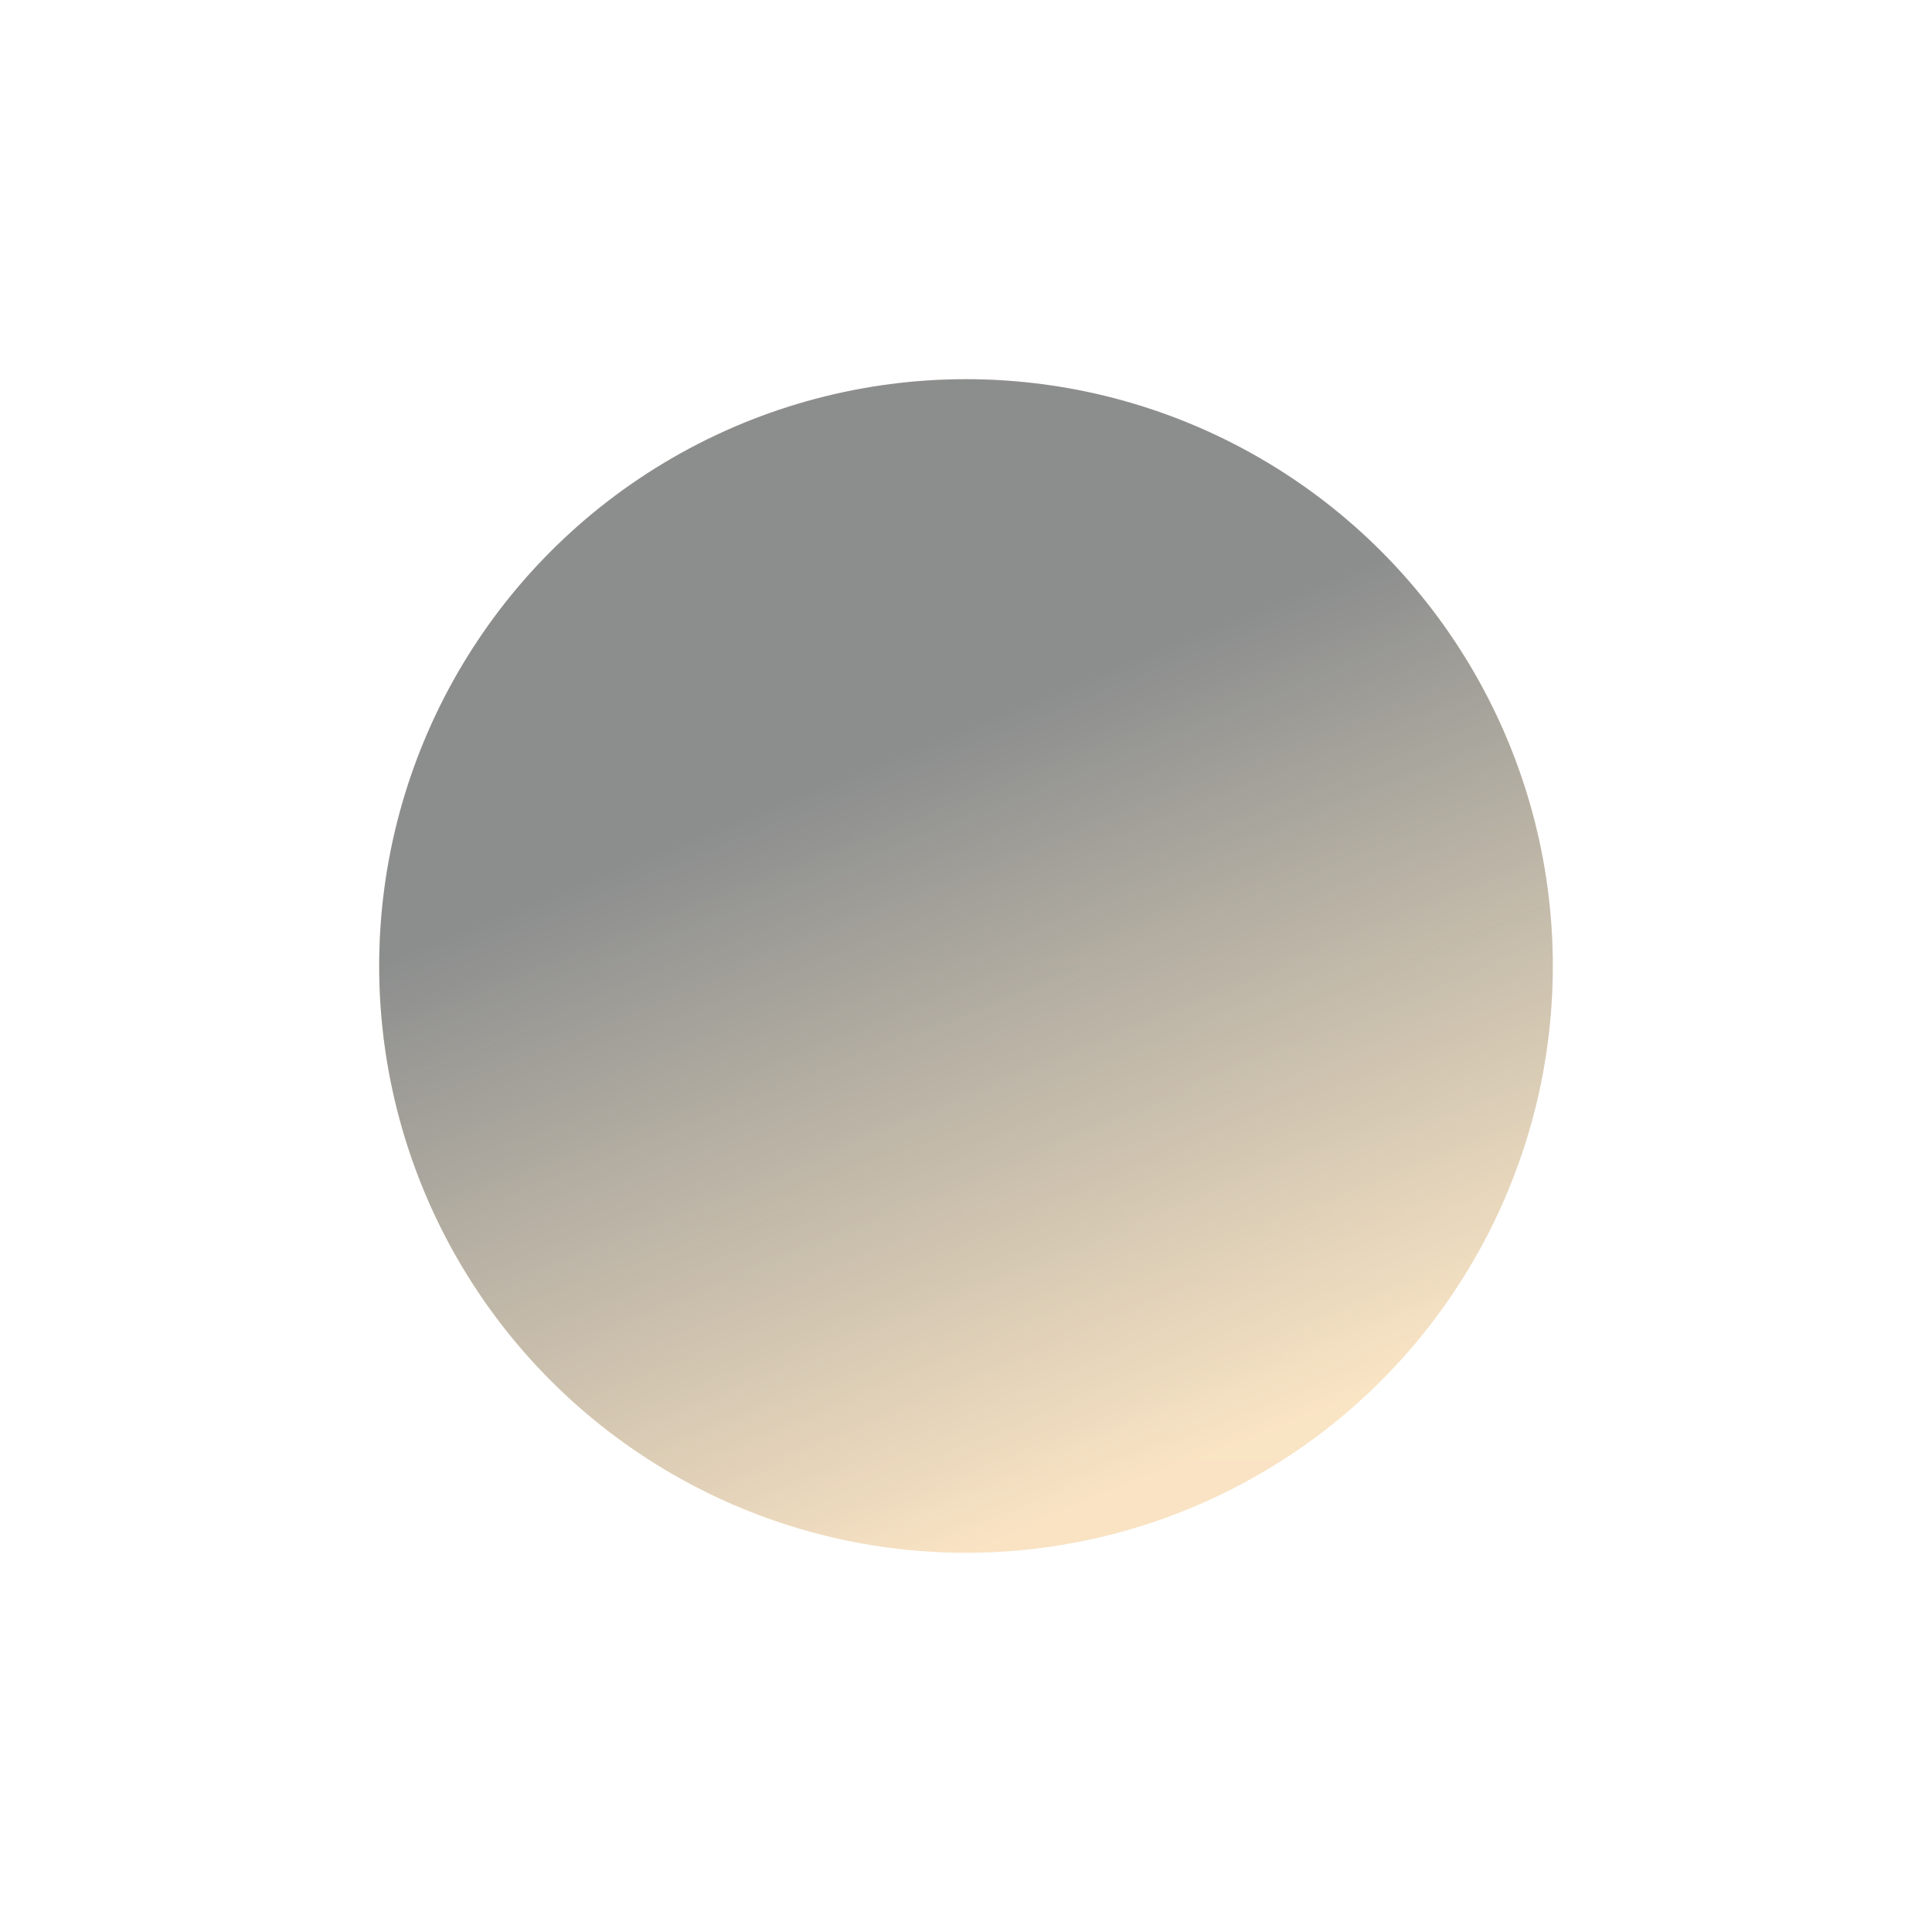
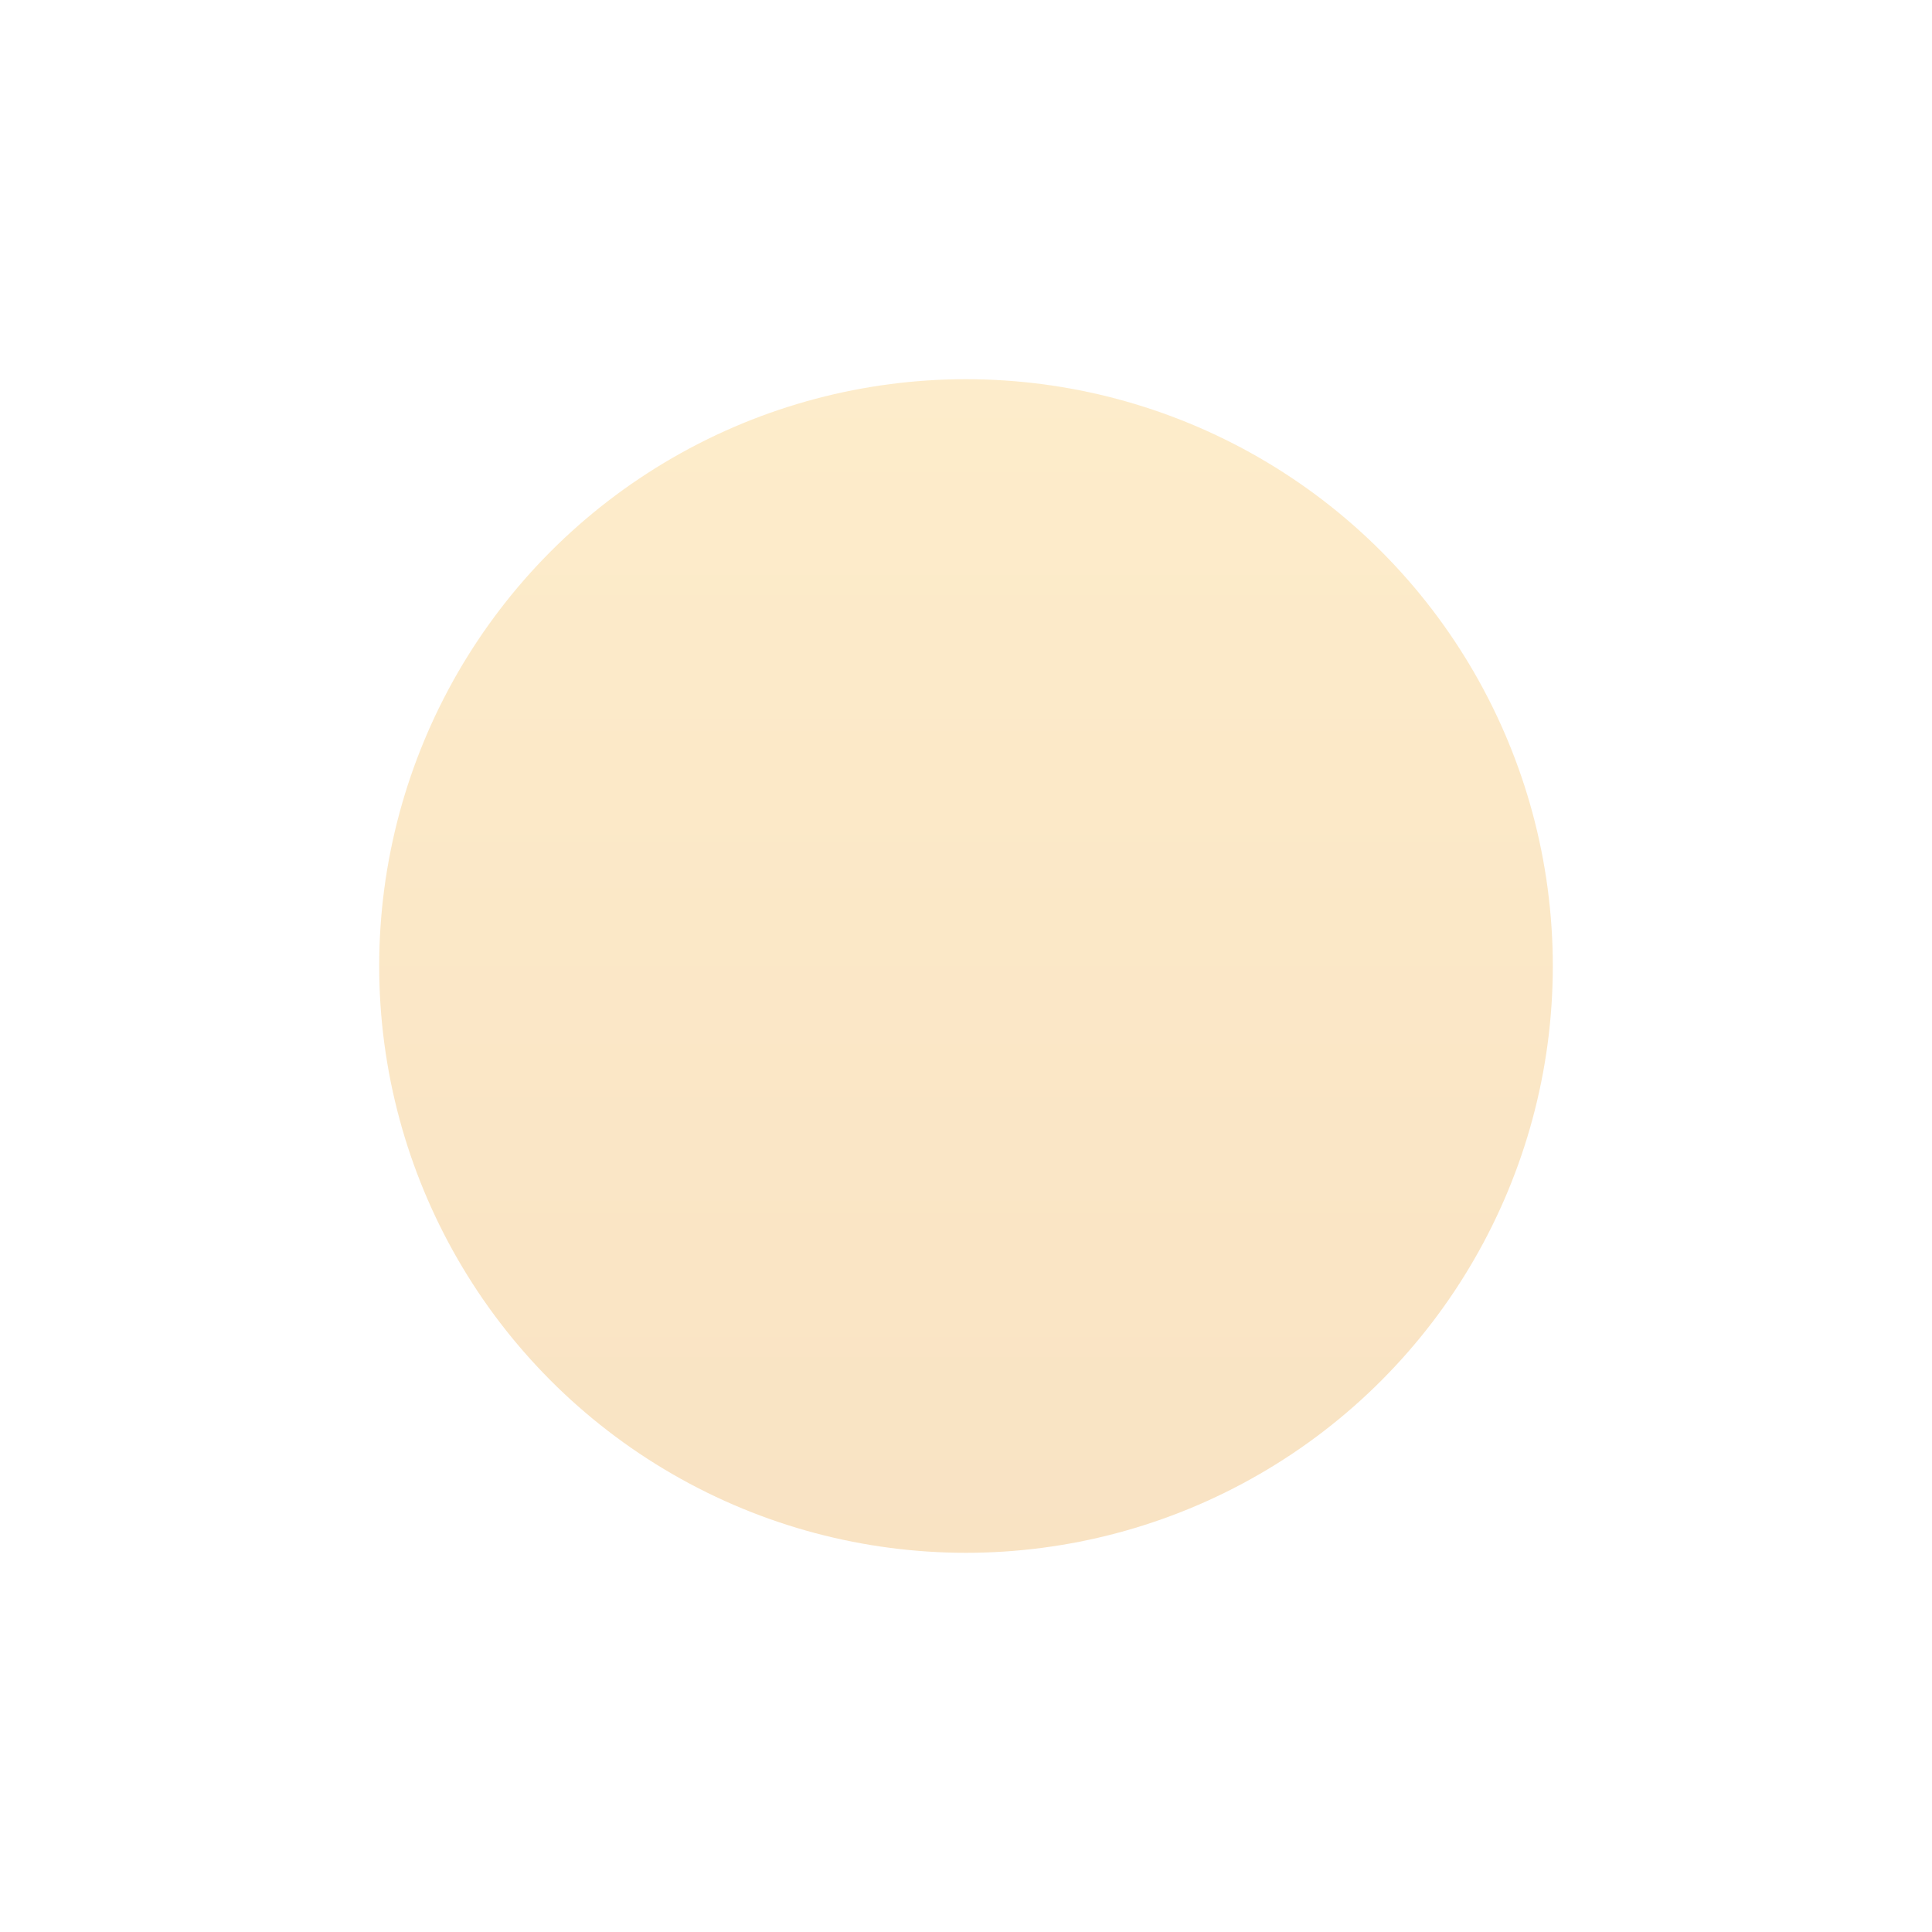
<svg xmlns="http://www.w3.org/2000/svg" width="1019" height="1019" viewBox="0 0 1019 1019" fill="none">
  <g opacity="0.5" filter="url(#filter0_f)">
    <circle cx="509.5" cy="509.5" r="309.5" fill="url(#paint0_linear)" />
-     <circle cx="509.5" cy="509.5" r="309.5" fill="url(#paint1_linear)" />
  </g>
  <defs>
    <filter id="filter0_f" x="0" y="0" width="1019" height="1019" filterUnits="userSpaceOnUse" color-interpolation-filters="sRGB">
      <feFlood flood-opacity="0" result="BackgroundImageFix" />
      <feBlend mode="normal" in="SourceGraphic" in2="BackgroundImageFix" result="shape" />
      <feGaussianBlur stdDeviation="100" result="effect1_foregroundBlur" />
    </filter>
    <linearGradient id="paint0_linear" x1="509.5" y1="200" x2="509.5" y2="819" gradientUnits="userSpaceOnUse">
      <stop stop-color="#FCDA97" />
      <stop offset="1" stop-color="#F3C788" />
      <stop offset="1" stop-color="#F3C788" />
    </linearGradient>
    <linearGradient id="paint1_linear" x1="357.564" y1="443.38" x2="509.5" y2="819" gradientUnits="userSpaceOnUse">
      <stop stop-color="#191D1D" />
      <stop offset="1" stop-color="#191D1D" stop-opacity="0" />
    </linearGradient>
  </defs>
</svg>